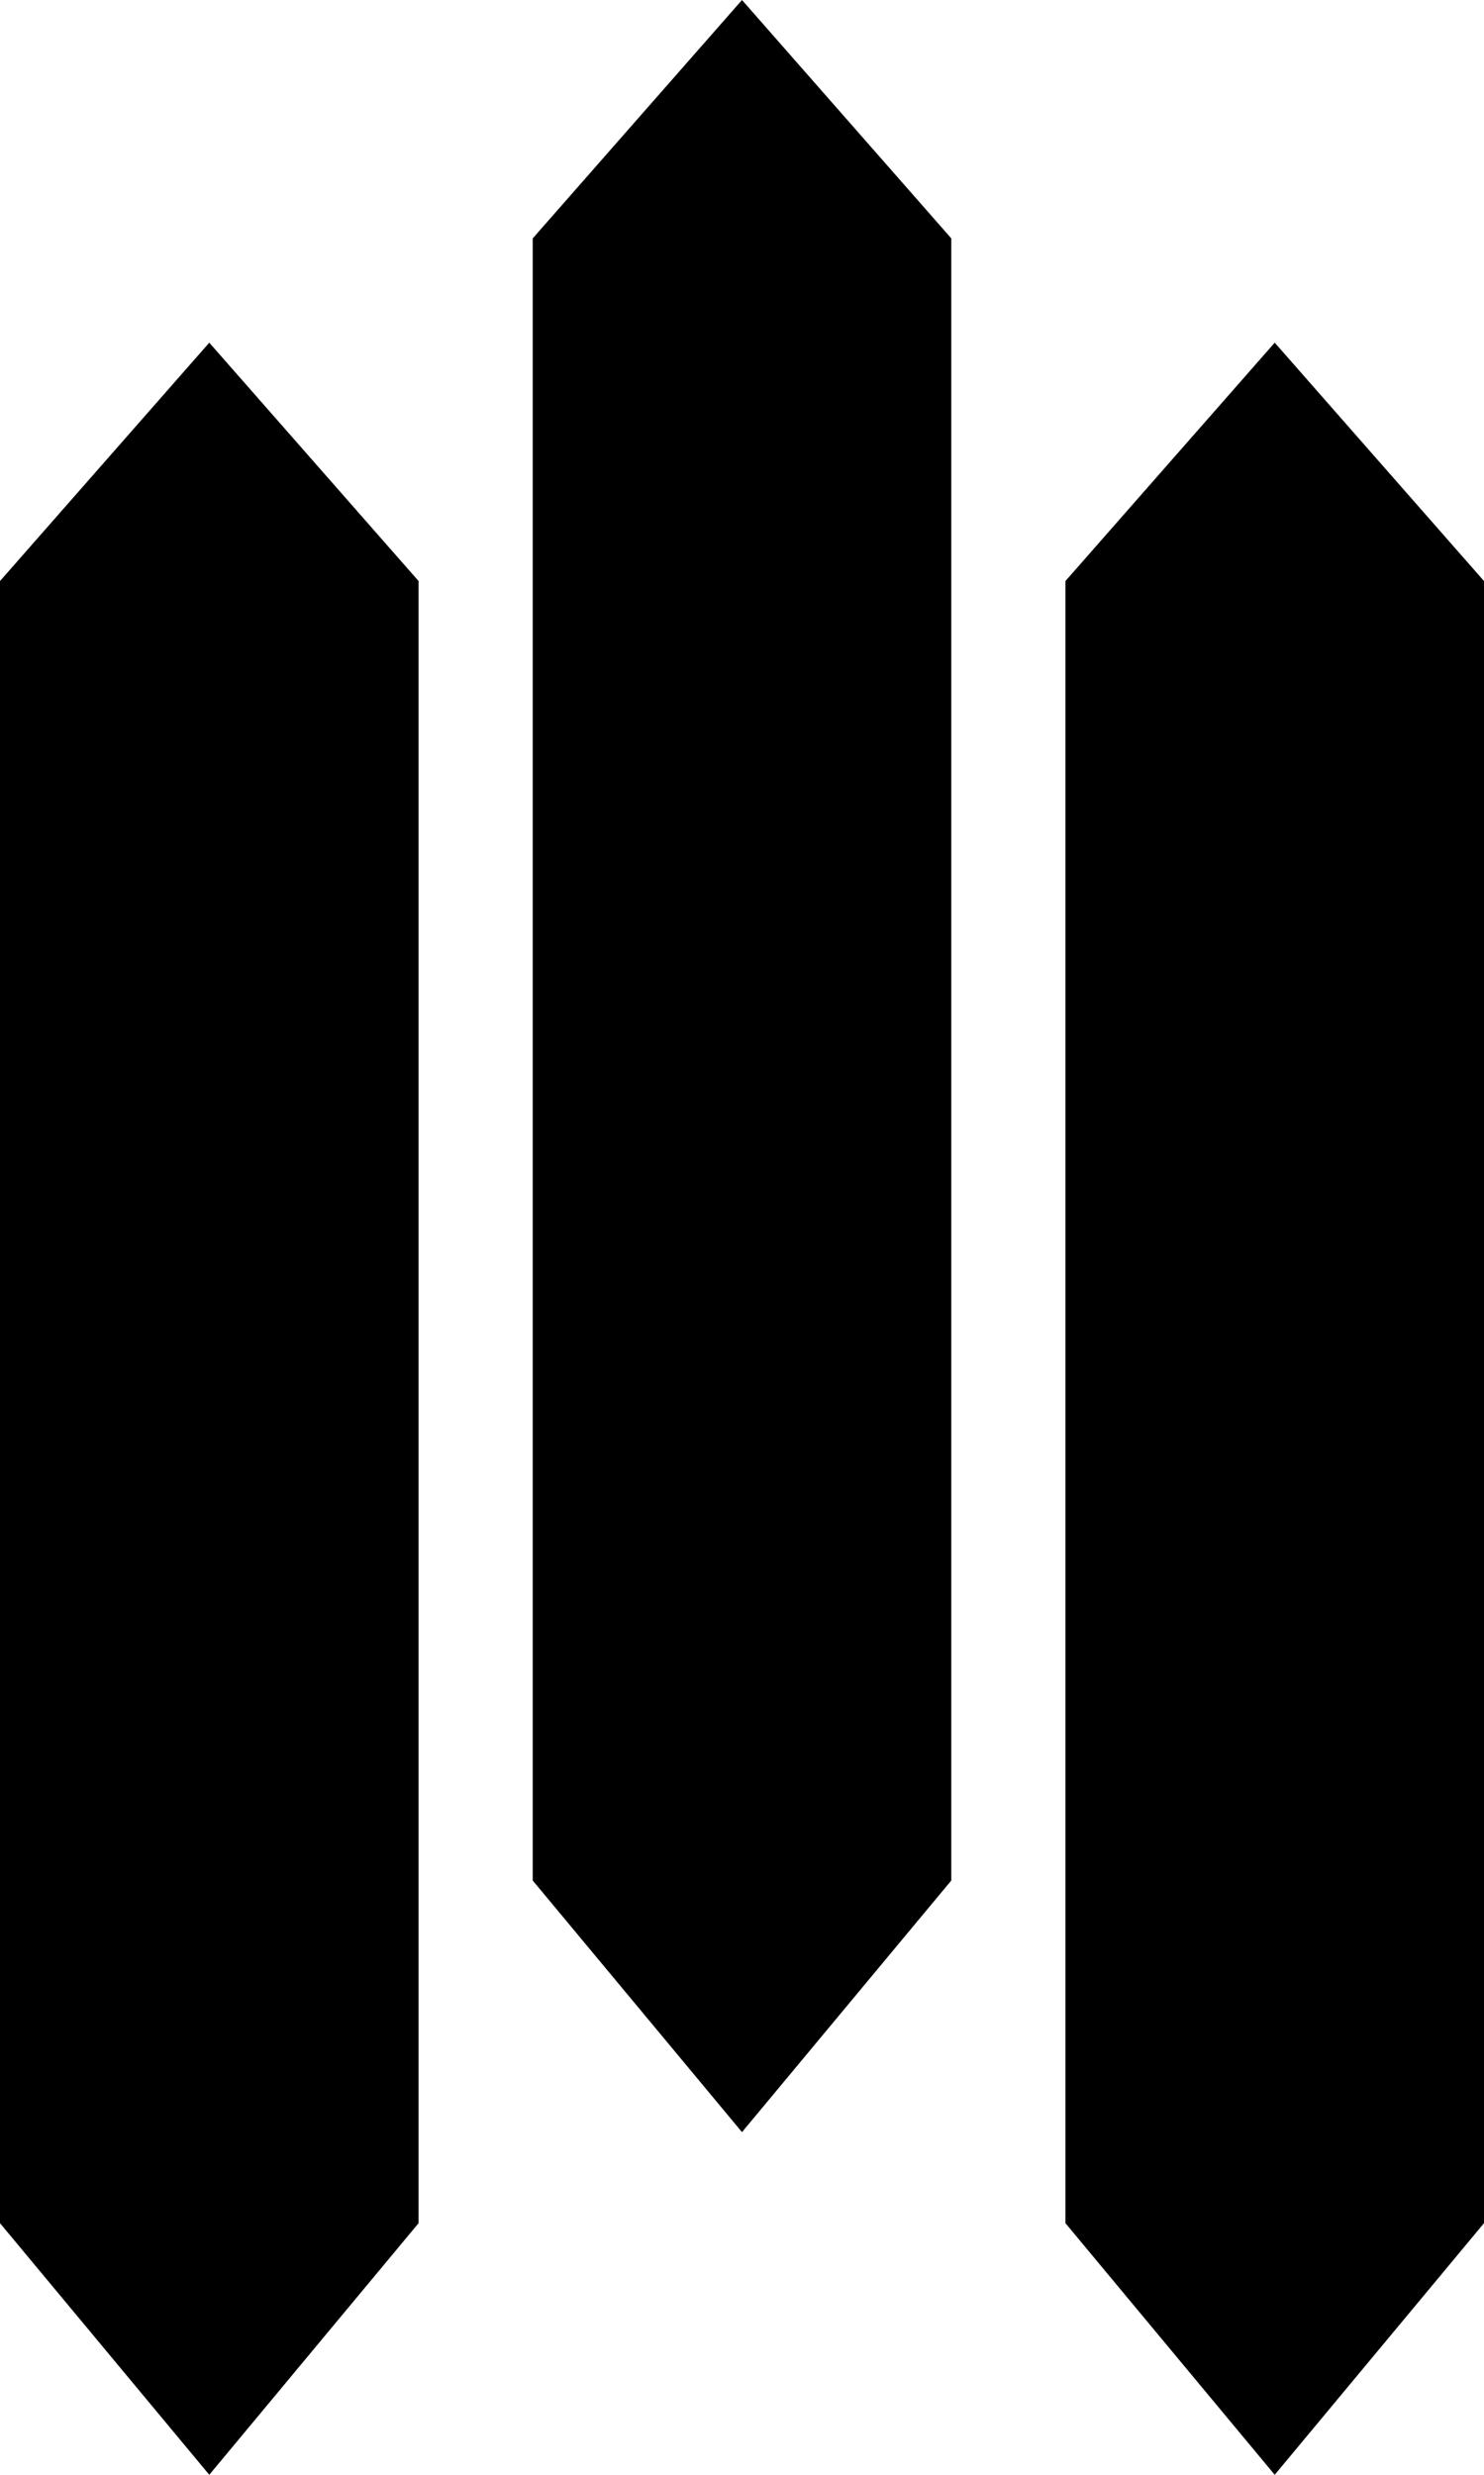
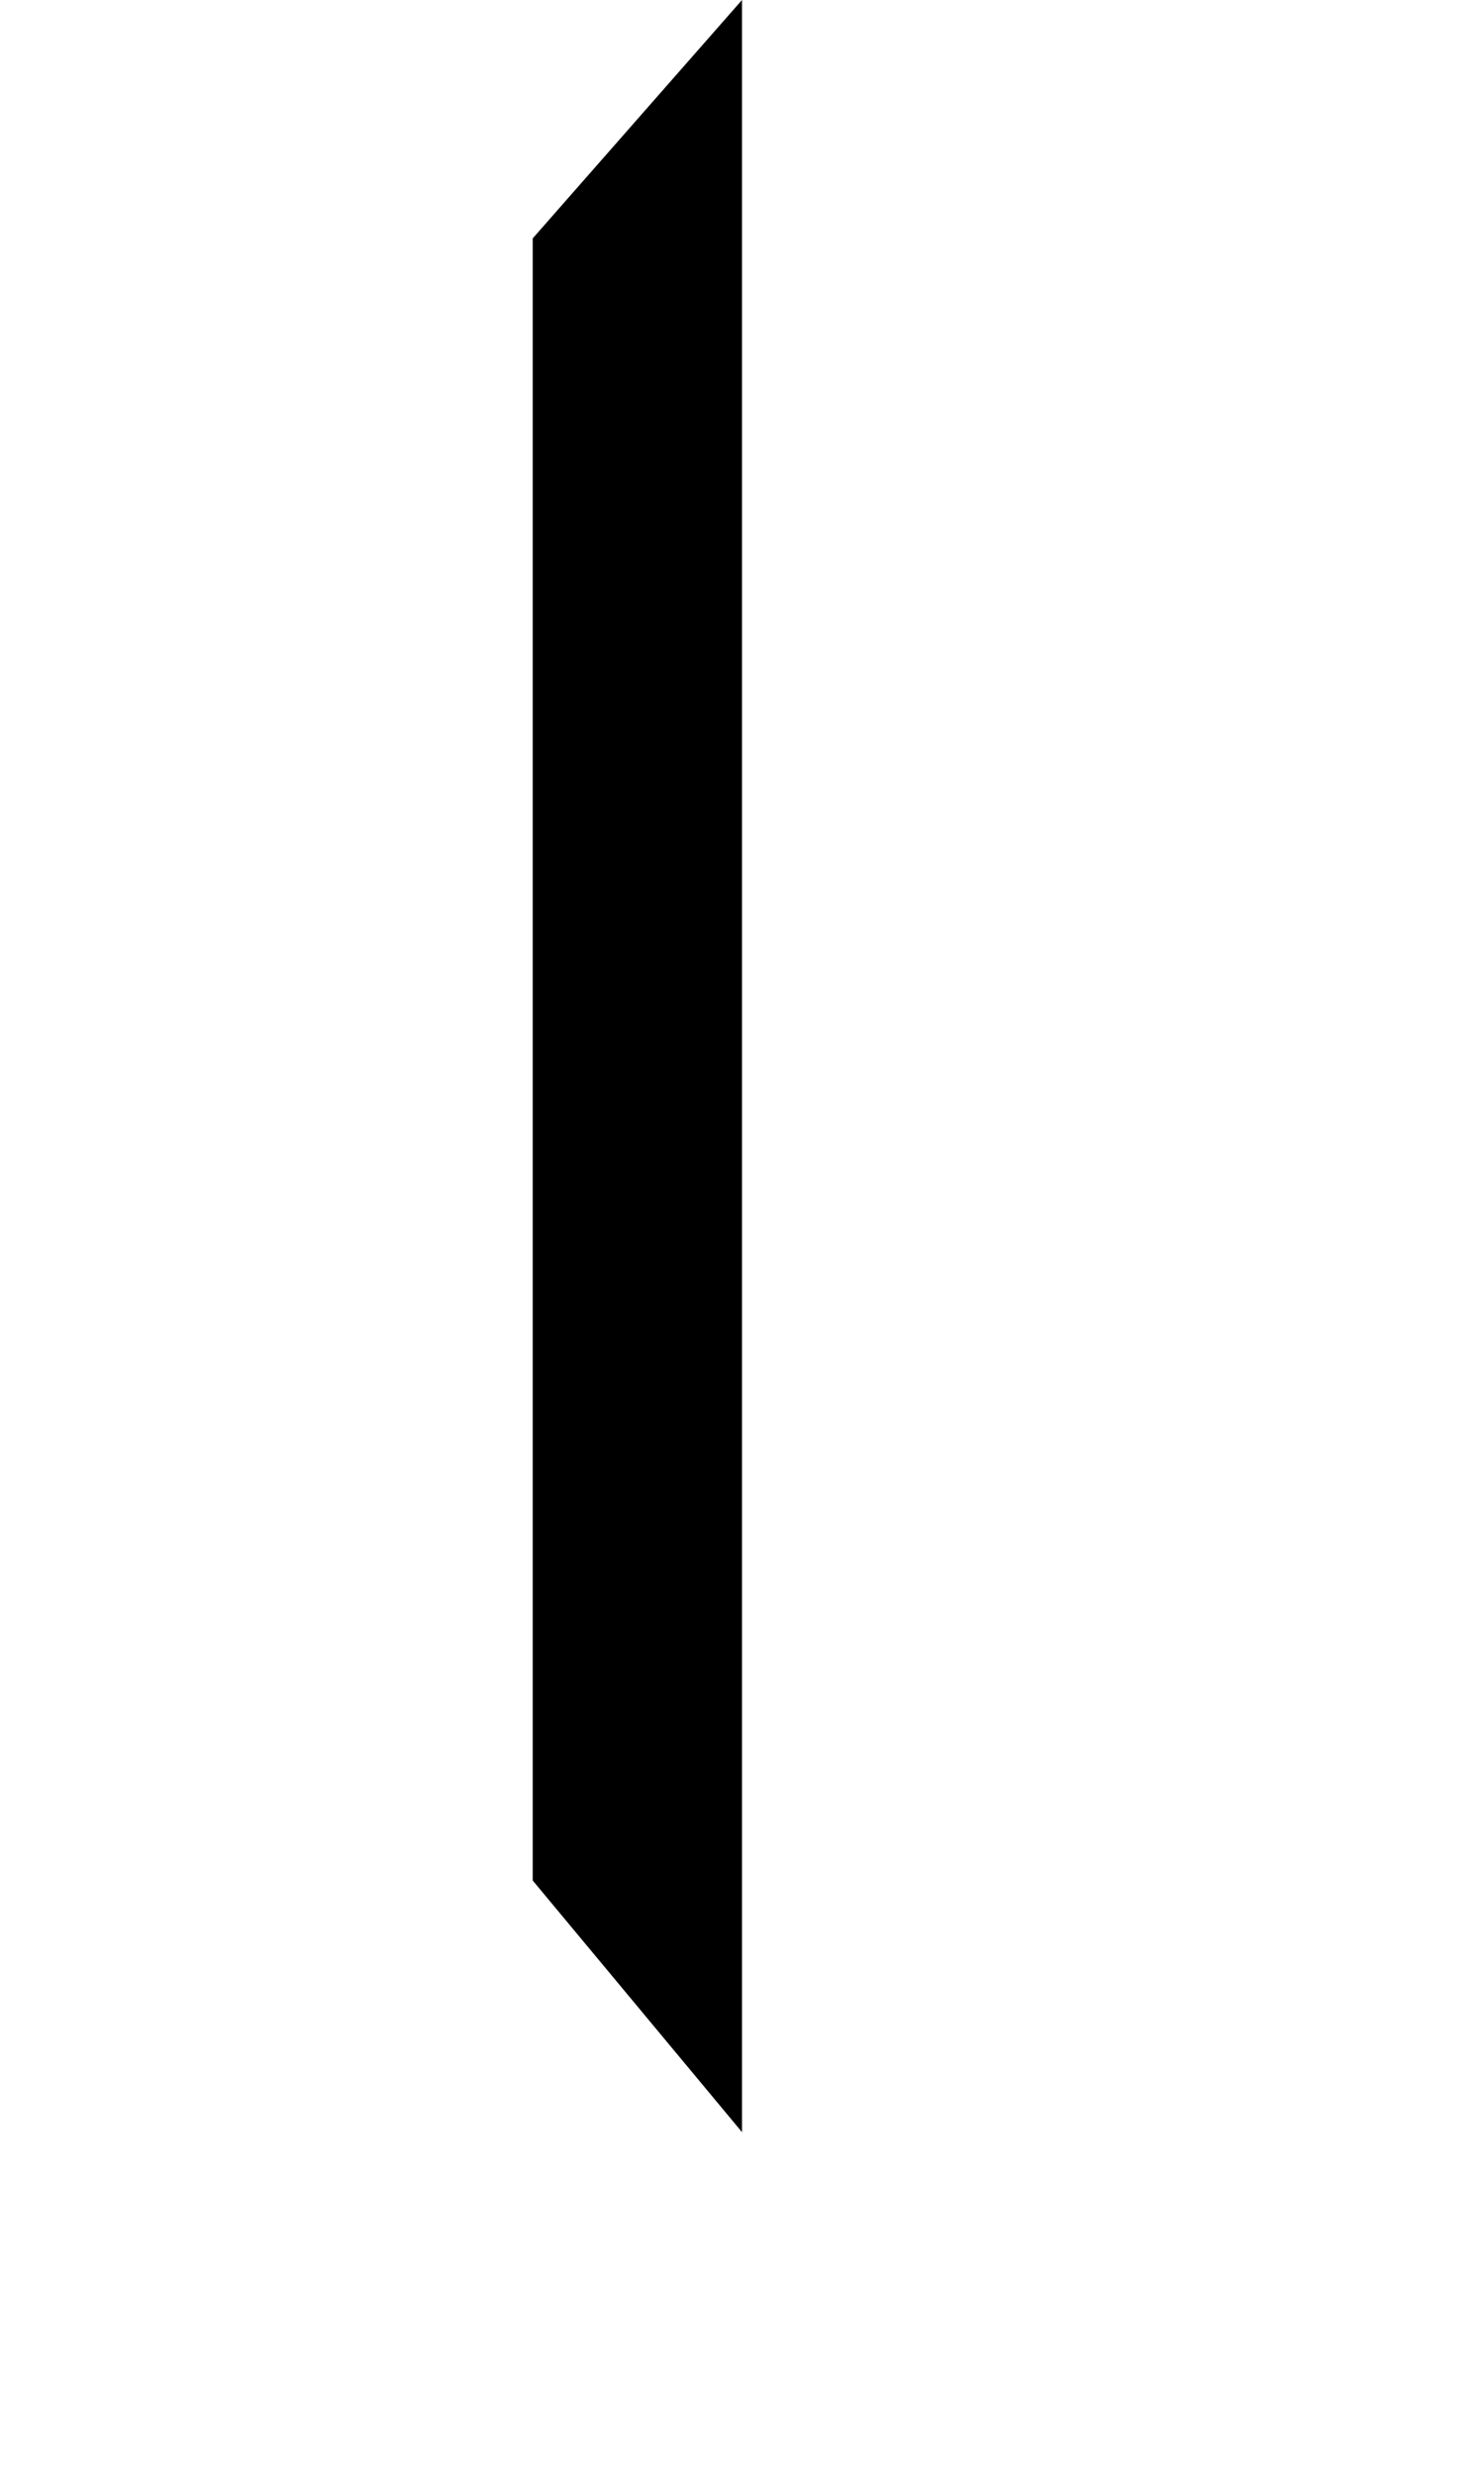
<svg xmlns="http://www.w3.org/2000/svg" width="39" height="65" viewBox="0 0 39 65" fill="none">
-   <path d="M0 15.261L5.5 9L11 15.261V58.391L5.5 65L0 58.391V15.261Z" fill="black" />
-   <path d="M28 15.261L33.5 9L39 15.261V58.391L33.5 65L28 58.391V15.261Z" fill="black" />
-   <path d="M14 6.261L19.5 0L25 6.261V49.391L19.5 56L14 49.391V6.261Z" fill="black" />
+   <path d="M14 6.261L19.5 0V49.391L19.5 56L14 49.391V6.261Z" fill="black" />
</svg>